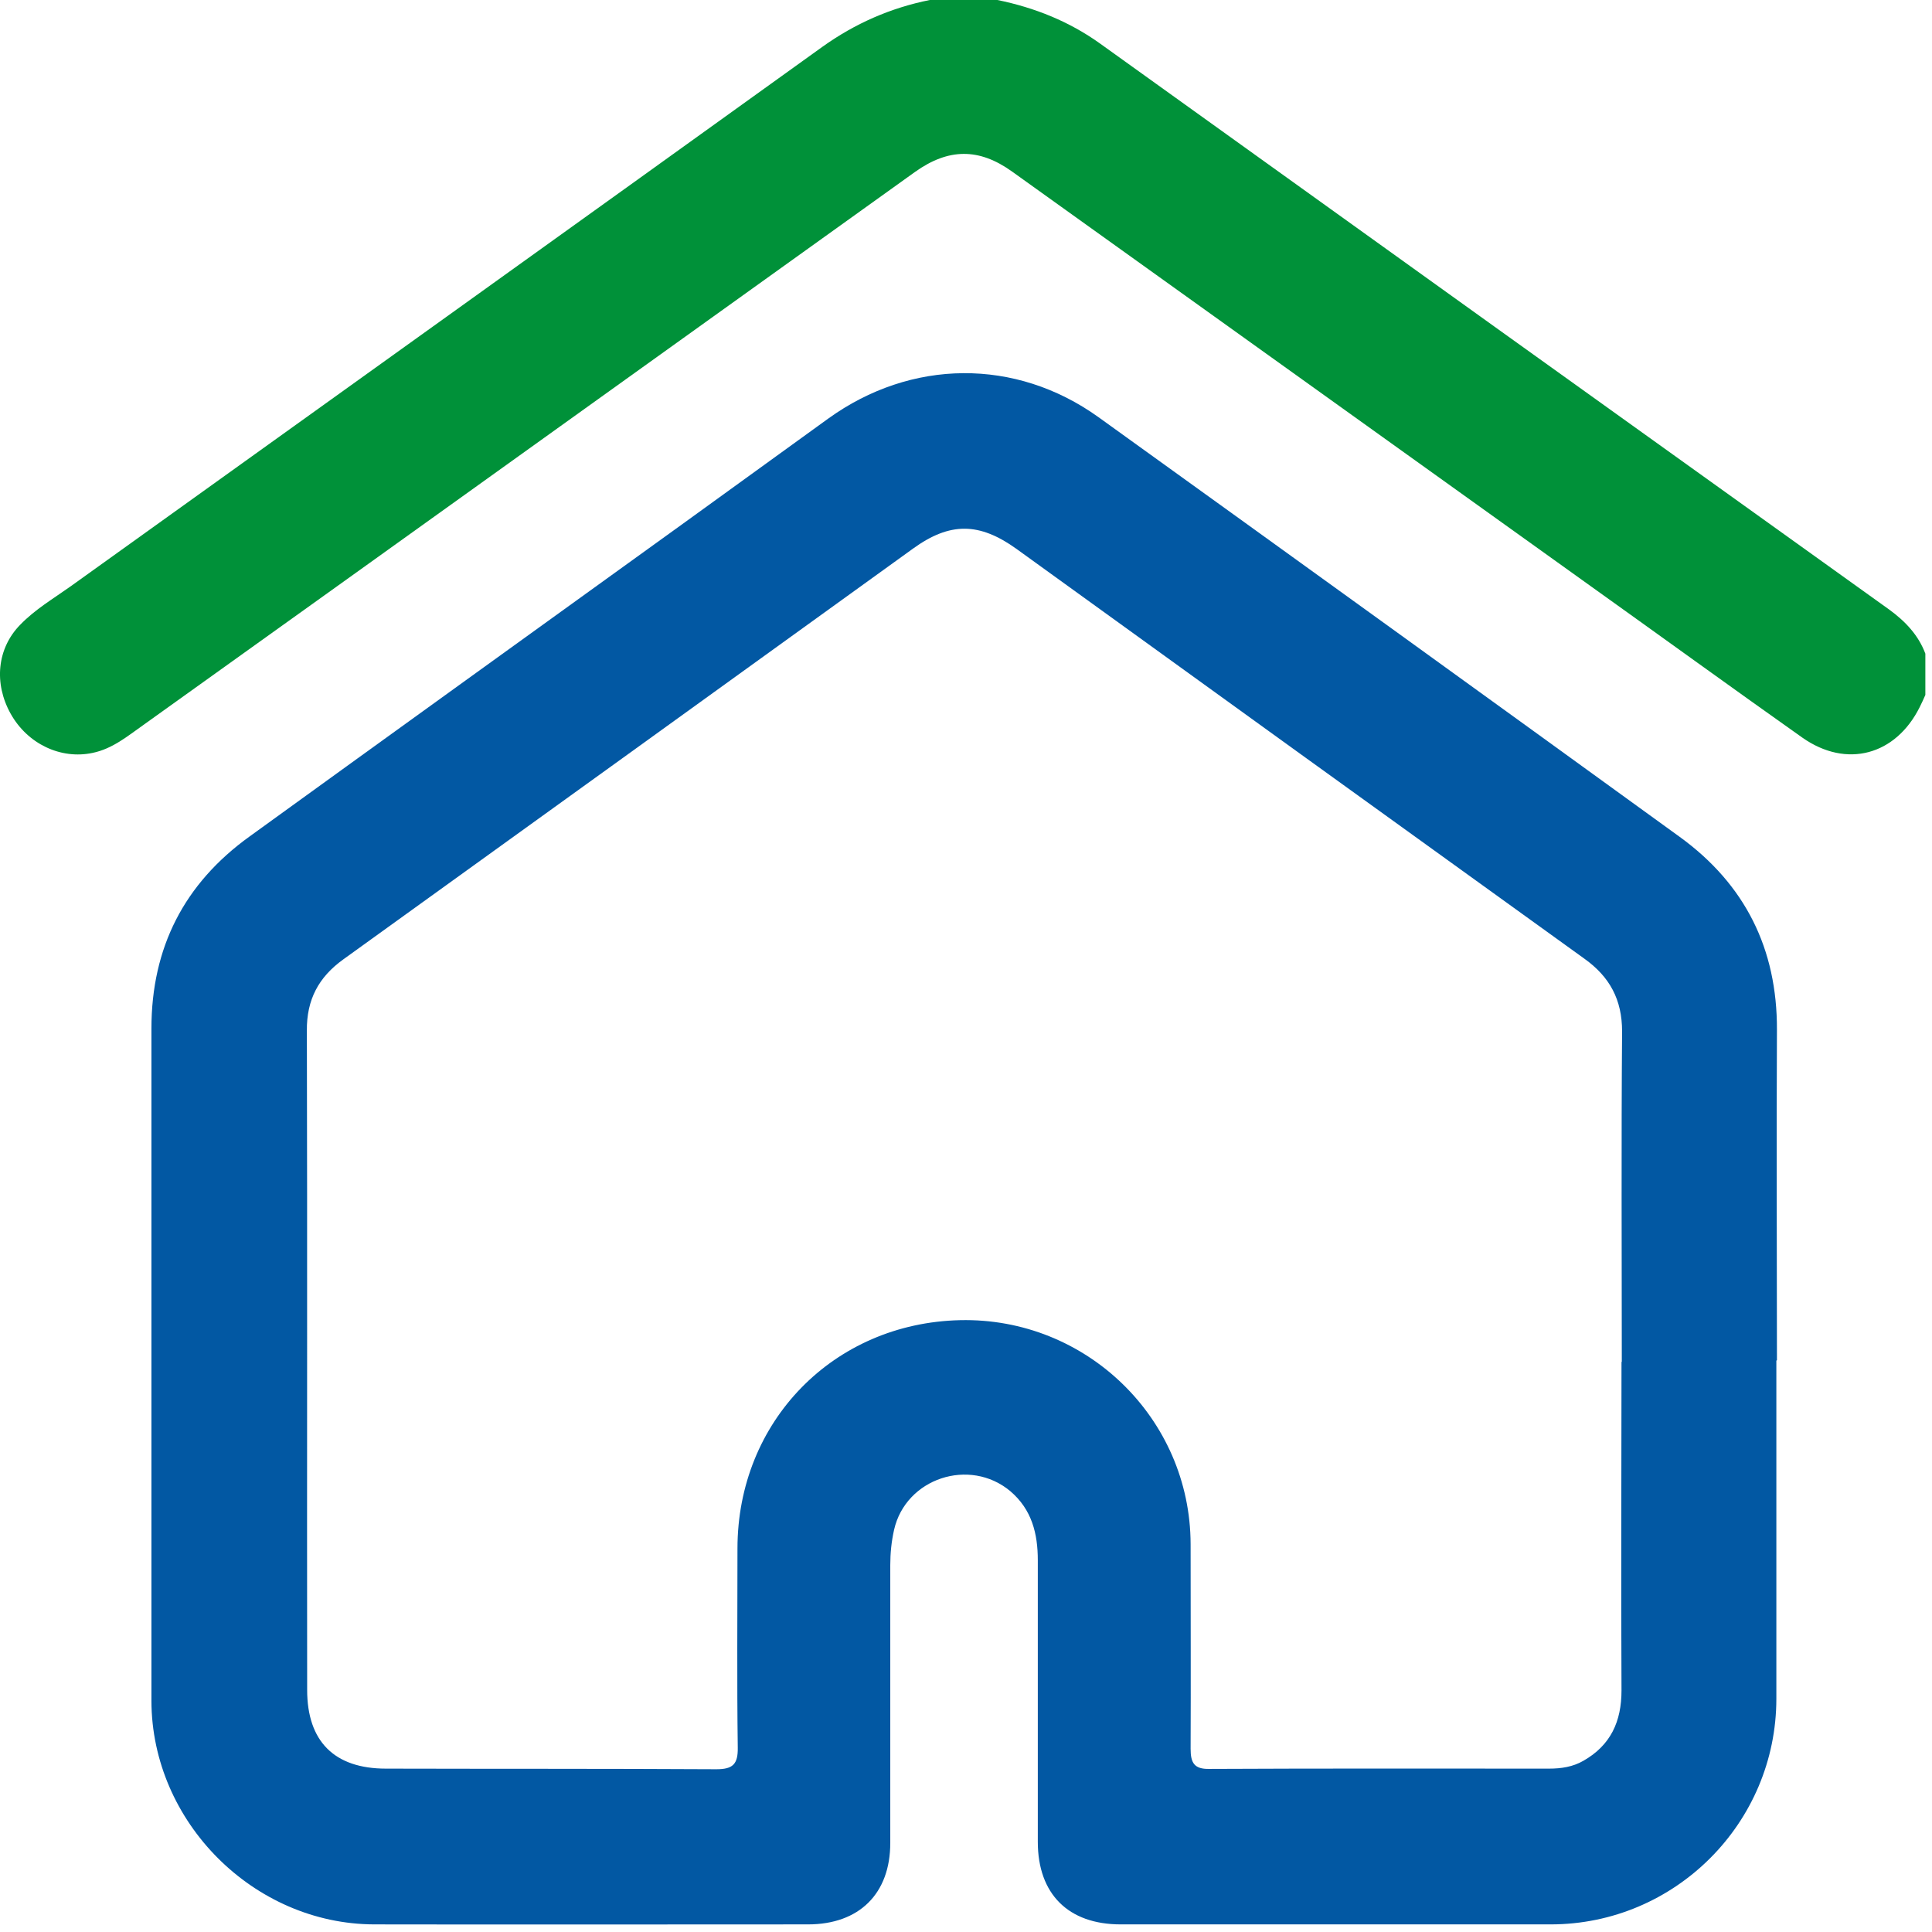
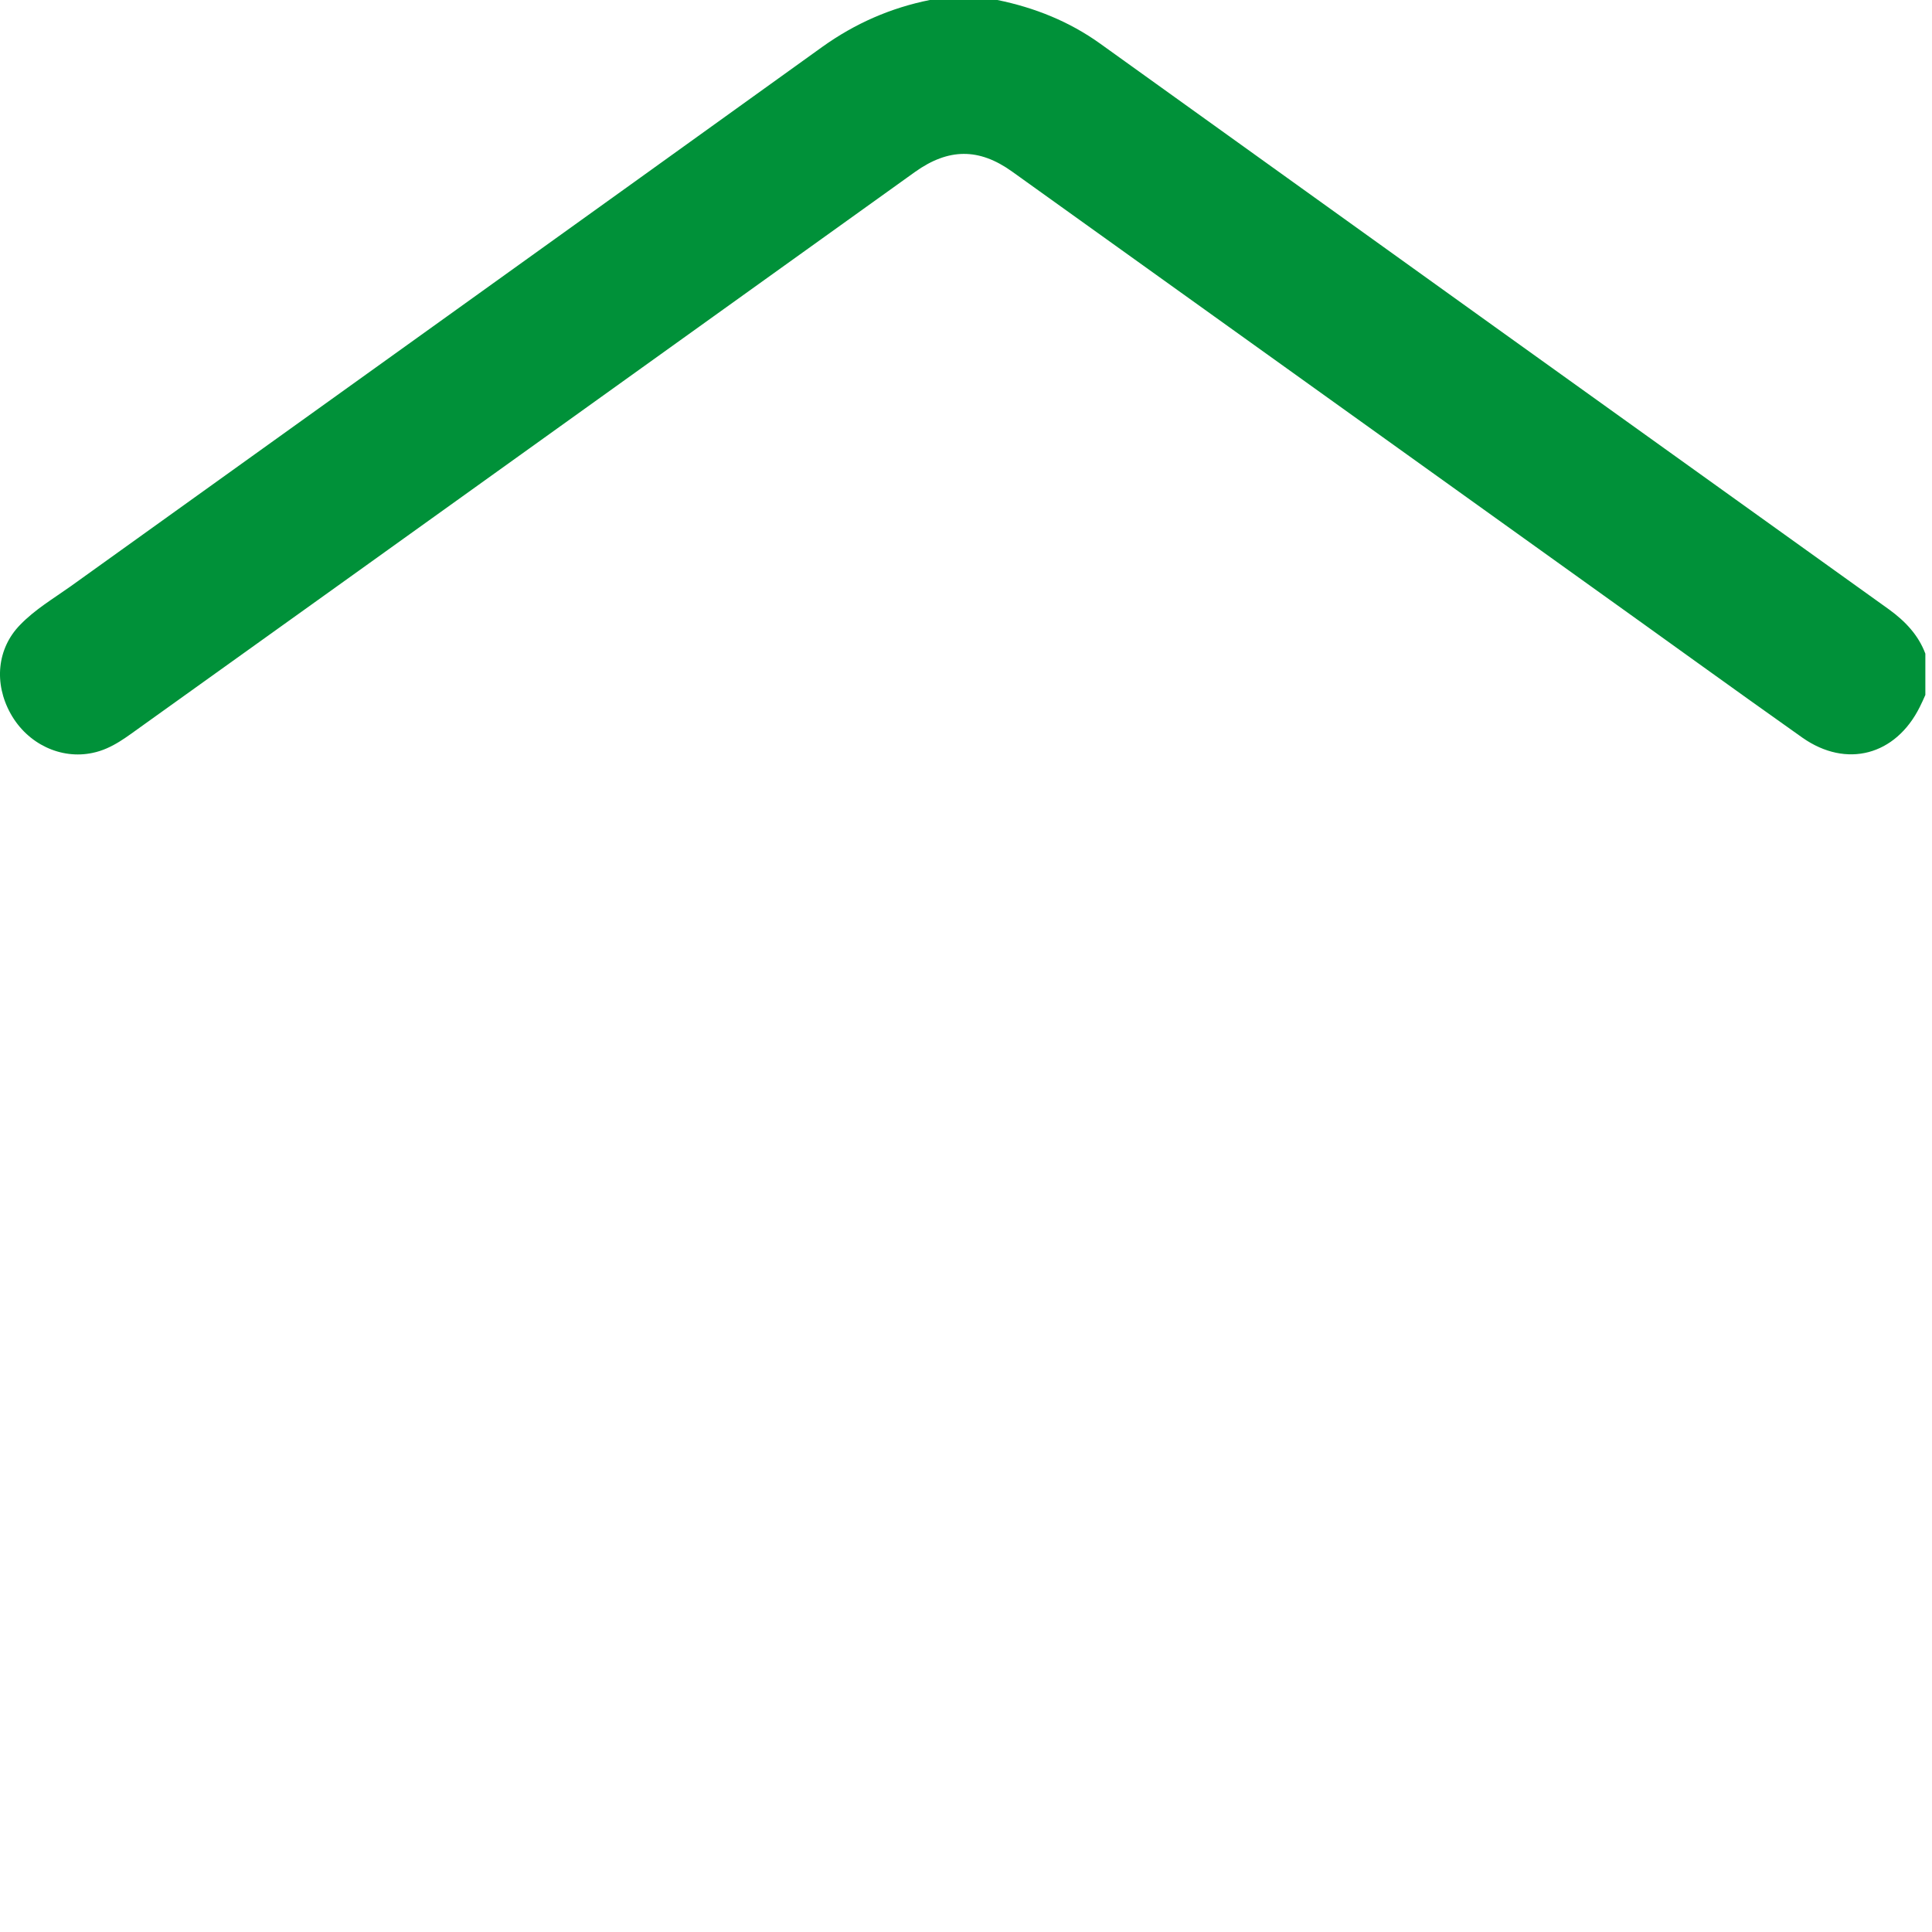
<svg xmlns="http://www.w3.org/2000/svg" width="66" height="66" viewBox="0 0 66 66" fill="none">
  <path d="M65.773 23.74C65.713 23.88 65.653 24.01 65.583 24.15C64.763 25.8 63.083 26.26 61.573 25.2C59.183 23.51 56.813 21.79 54.433 20.09C47.813 15.35 41.193 10.6 34.573 5.86C33.443 5.05 32.403 5.06 31.263 5.87C22.473 12.17 13.683 18.48 4.893 24.77C4.353 25.15 3.843 25.58 3.163 25.72C2.083 25.95 0.943 25.42 0.363 24.38C-0.217 23.34 -0.097 22.15 0.683 21.35C1.193 20.82 1.823 20.45 2.413 20.03C10.973 13.89 19.543 7.75 28.093 1.6C29.213 0.8 30.423 0.27 31.763 0H34.073C35.343 0.26 36.523 0.73 37.583 1.49C46.563 7.94 55.543 14.38 64.533 20.82C65.083 21.22 65.533 21.69 65.773 22.33V23.74Z" fill="#009139" />
-   <path d="M60.683 46.48C60.683 50.33 60.683 54.179 60.683 58.029C60.683 62.279 57.223 65.74 52.973 65.74C48.073 65.74 43.183 65.74 38.283 65.74C36.493 65.74 35.453 64.7 35.453 62.919C35.453 59.709 35.453 56.499 35.453 53.3C35.453 52.4 35.253 51.569 34.513 50.94C33.123 49.779 30.943 50.499 30.543 52.26C30.453 52.66 30.413 53.059 30.413 53.469C30.413 56.639 30.413 59.8 30.413 62.959C30.413 64.689 29.353 65.74 27.603 65.74C22.663 65.74 17.723 65.749 12.783 65.74C8.663 65.73 5.183 62.239 5.173 58.109C5.173 50.459 5.173 42.8 5.173 35.139C5.173 32.37 6.293 30.18 8.533 28.57C13.453 25.009 18.383 21.459 23.303 17.91C24.963 16.709 26.633 15.499 28.293 14.3C31.123 12.259 34.693 12.22 37.523 14.249C44.153 19.02 50.773 23.799 57.383 28.59C59.613 30.209 60.713 32.41 60.703 35.179C60.683 38.94 60.703 42.709 60.703 46.469M55.403 46.529C55.403 42.77 55.383 38.999 55.413 35.239C55.413 34.15 54.993 33.37 54.123 32.749C47.653 28.09 41.183 23.419 34.723 18.75C33.453 17.84 32.453 17.829 31.193 18.739C24.703 23.419 18.223 28.099 11.733 32.77C10.883 33.38 10.473 34.15 10.483 35.209C10.503 42.719 10.483 50.219 10.493 57.73C10.493 59.489 11.423 60.419 13.183 60.419C16.943 60.429 20.713 60.419 24.473 60.44C25.033 60.44 25.213 60.27 25.203 59.7C25.173 57.429 25.193 55.169 25.193 52.9C25.193 48.559 28.473 45.2 32.793 45.099C37.103 44.999 40.663 48.45 40.673 52.749C40.673 55.08 40.683 57.41 40.673 59.739C40.673 60.219 40.793 60.44 41.313 60.429C45.183 60.41 49.053 60.419 52.923 60.419C53.333 60.419 53.733 60.359 54.093 60.15C55.023 59.62 55.393 58.809 55.393 57.749C55.373 54.01 55.393 50.26 55.393 46.52" fill="#0258A3" />
</svg>